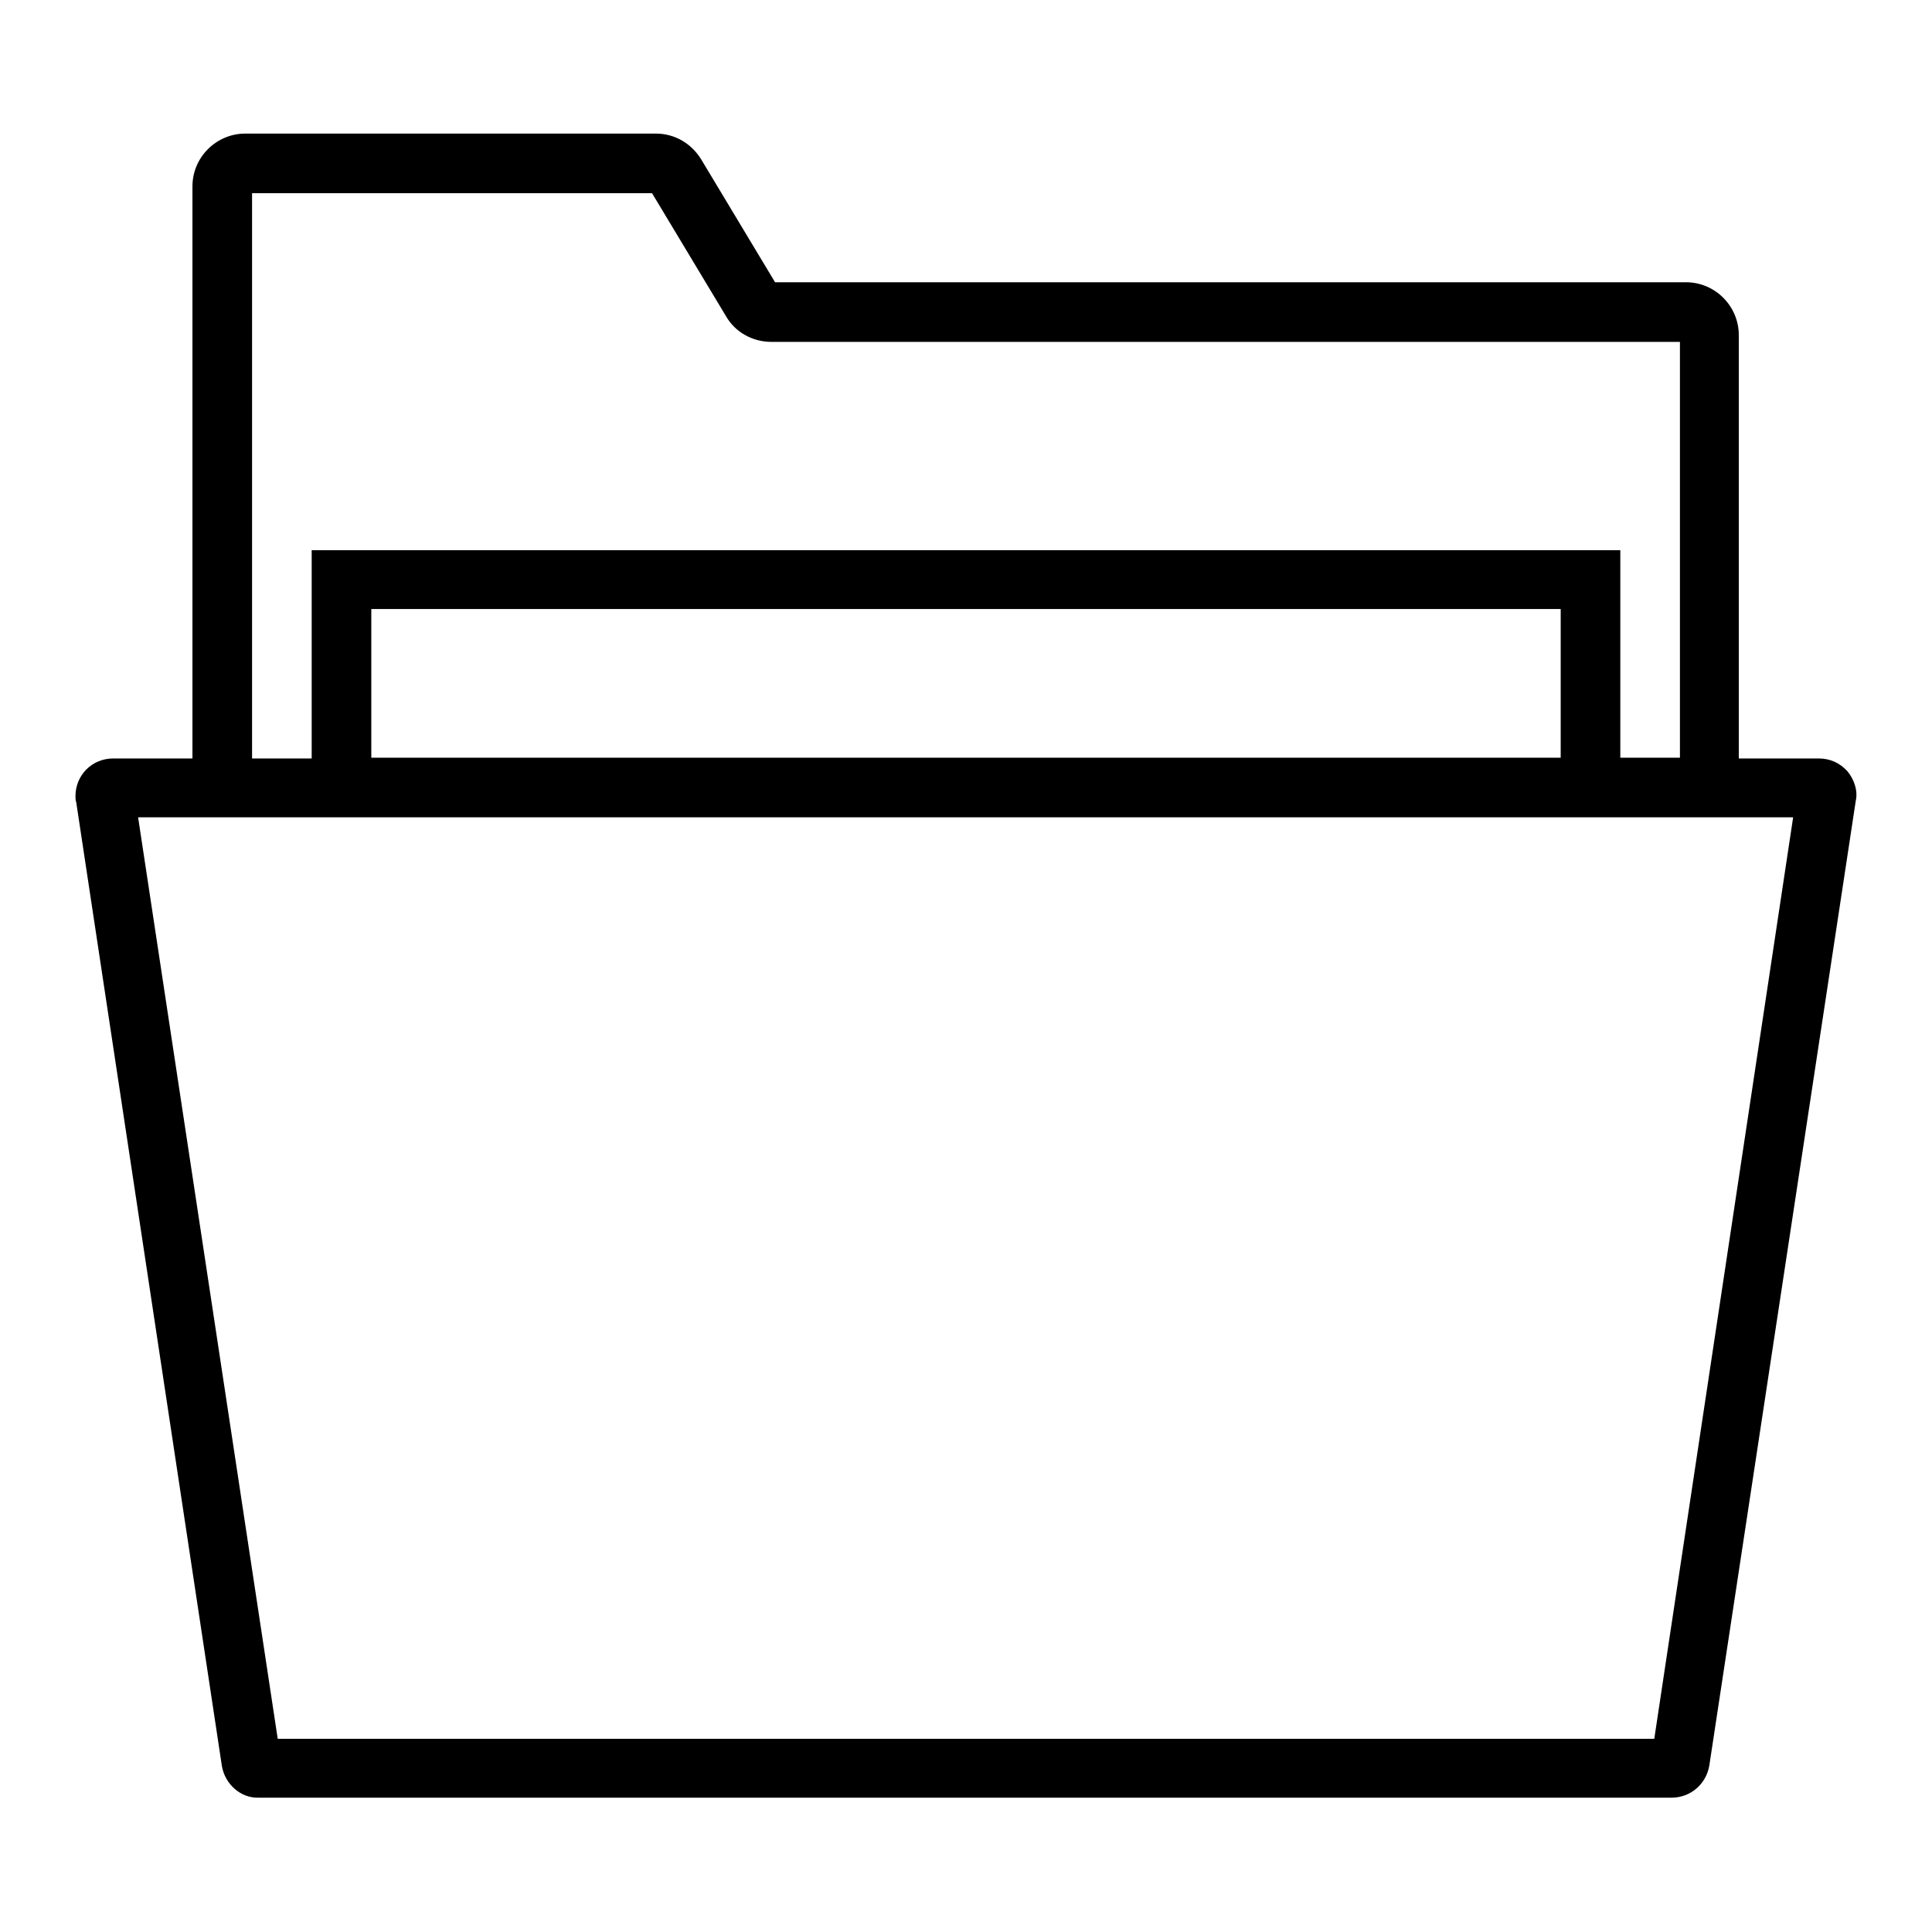
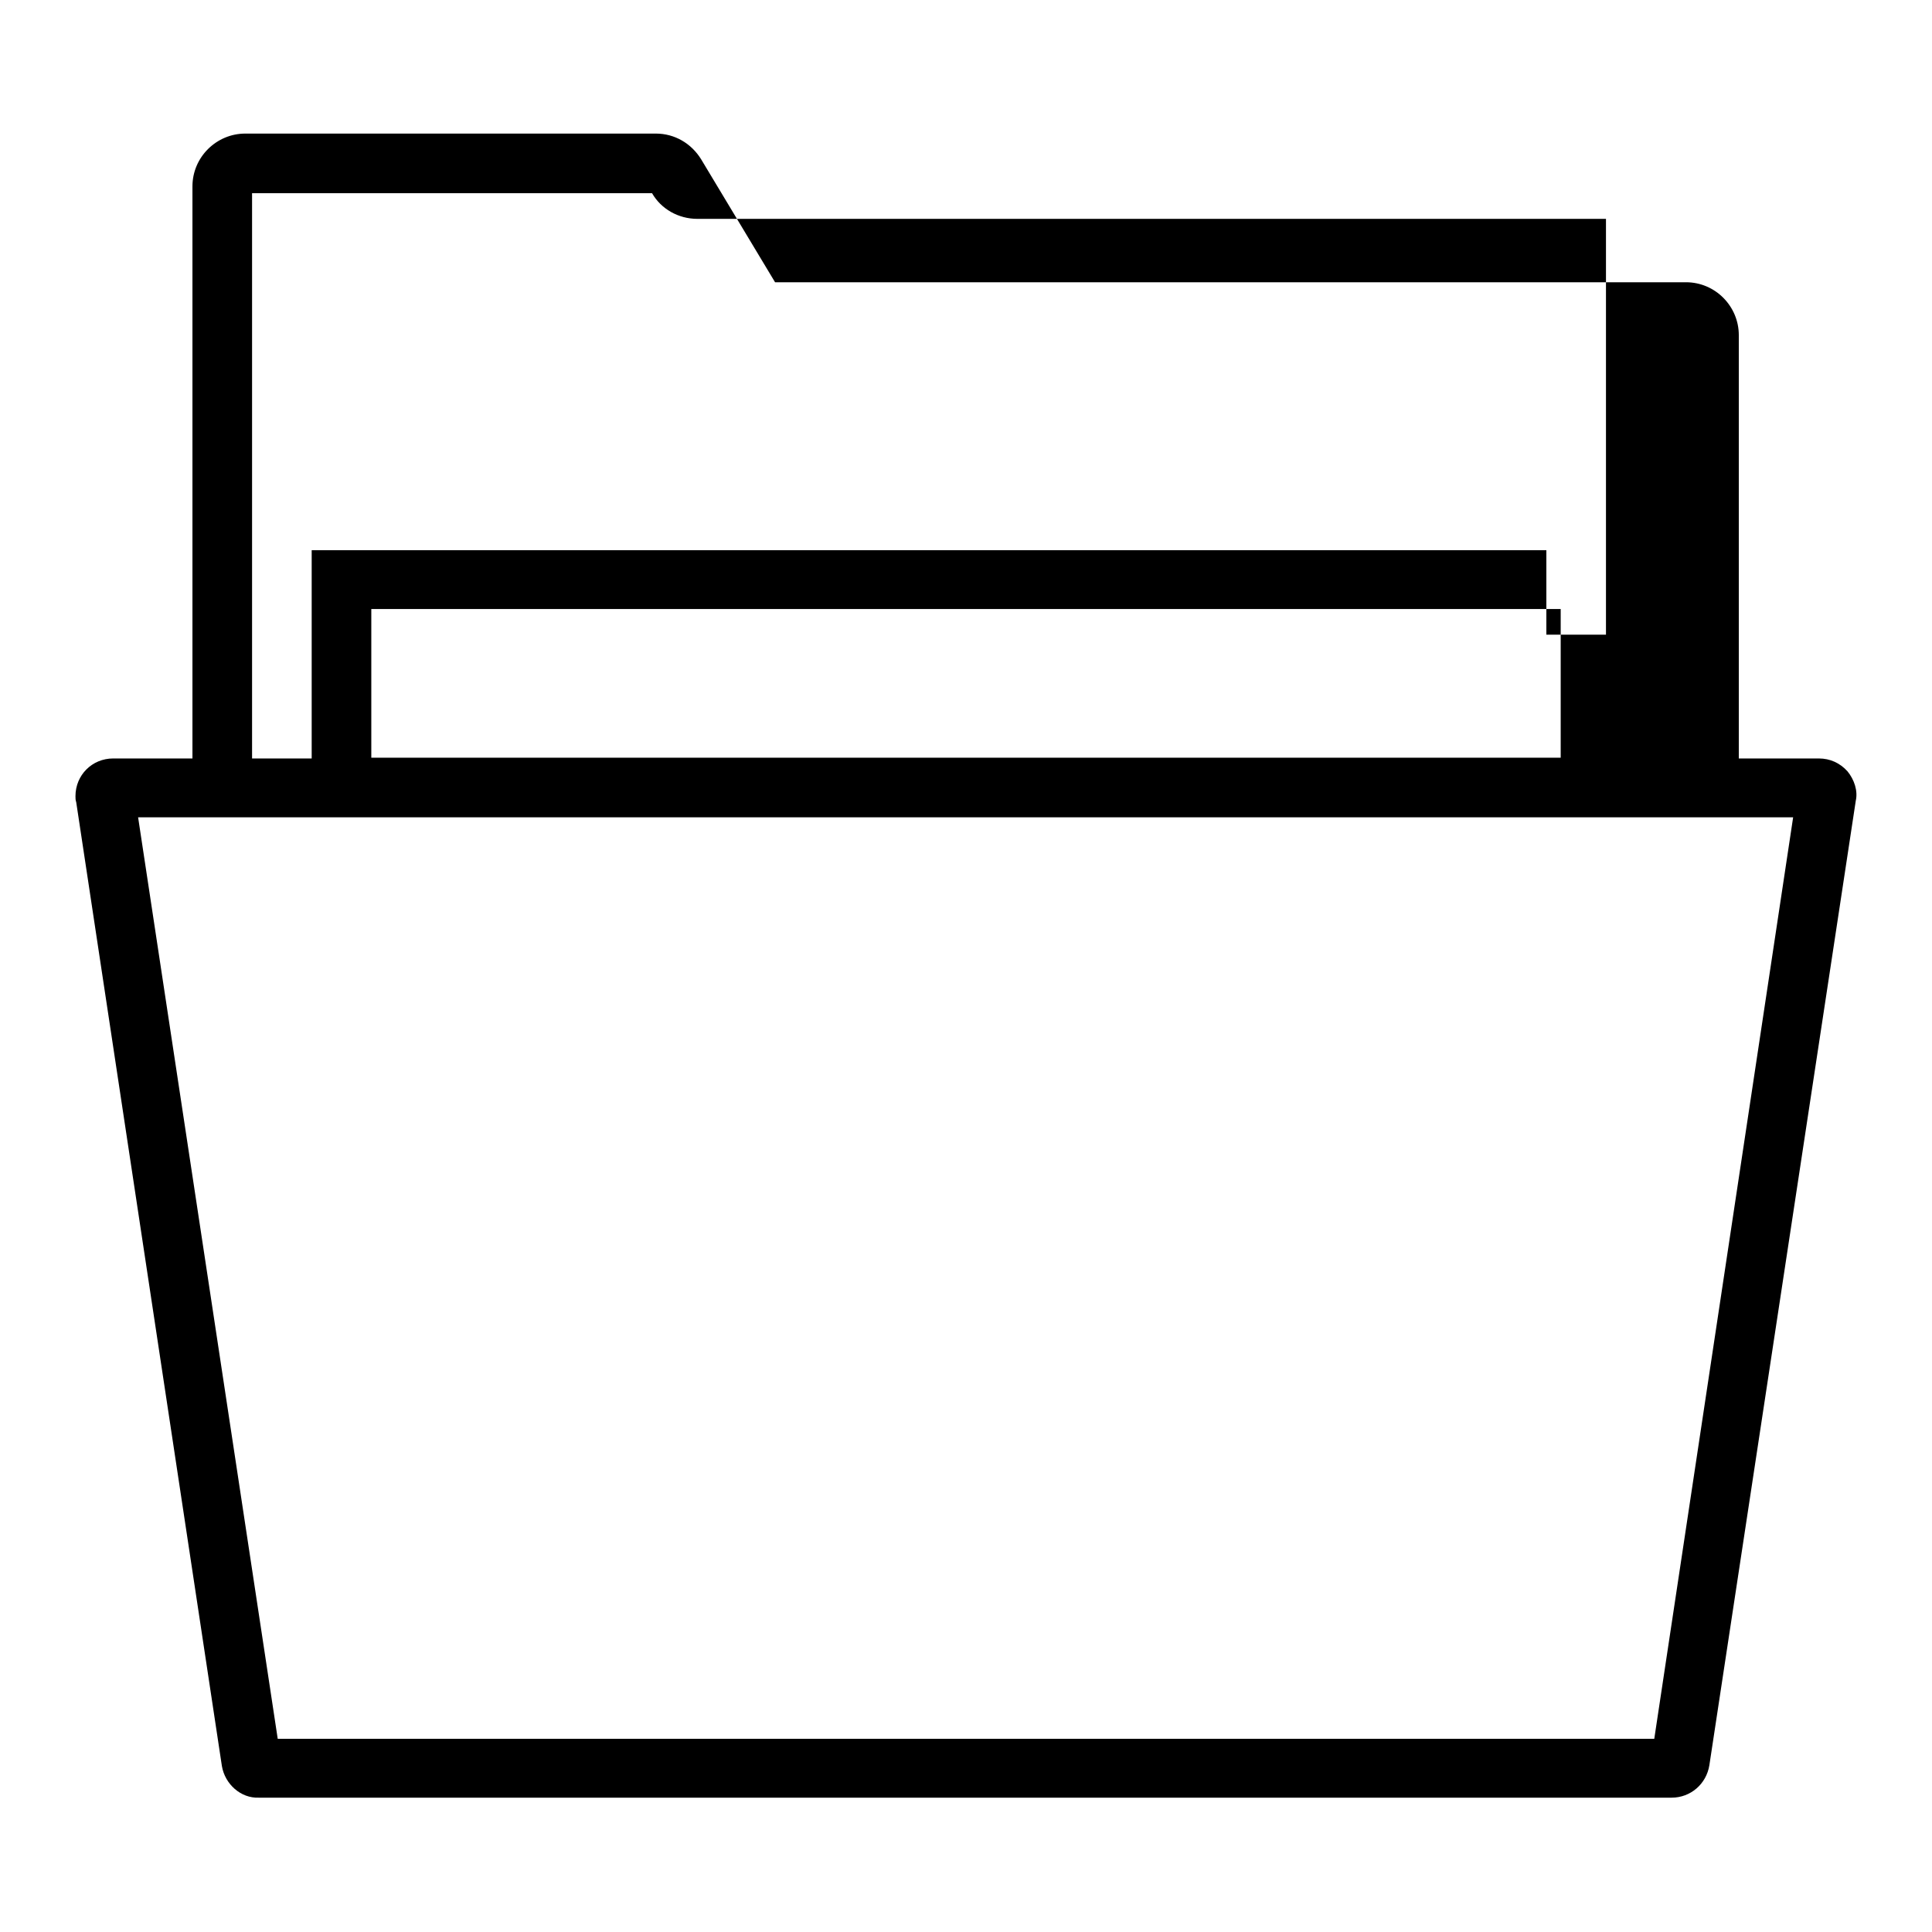
<svg xmlns="http://www.w3.org/2000/svg" version="1.1" x="0px" y="0px" viewBox="0 0 256 256" enable-background="new 0 0 256 256" xml:space="preserve">
  <g>
-     <path fill="#000000" d="M244.8,102.2c-1-1.1-2.3-1.7-3.8-1.7h-10.6V44.4c0-3.8-3.1-7-7-7H102.7l-9.8-16.3c-1.3-2.1-3.5-3.4-6-3.4 H32.5c-3.8,0-7,3.1-7,7v75.8H15c-2.8,0-5,2.2-5,5c0,0.3,0,0.5,0.1,0.8L29.4,234c0.4,2.4,2.5,4.3,4.9,4.2h187.2c2.5,0,4.6-1.8,5-4.3 l19.4-127.8C246.2,104.8,245.7,103.3,244.8,102.2L244.8,102.2z M33.5,25.6h52.9l9.8,16.3c1.2,2.1,3.5,3.4,6,3.4h120.4v55.1h-7.9 V72.9H41.3v27.6h-7.9V25.6L33.5,25.6z M206.8,100.4H49.2V80.7h157.6V100.4z M219.2,230.4H36.8L18.3,108.3h219.3L219.2,230.4 L219.2,230.4z" />
+     <path fill="#000000" d="M244.8,102.2c-1-1.1-2.3-1.7-3.8-1.7h-10.6V44.4c0-3.8-3.1-7-7-7H102.7l-9.8-16.3c-1.3-2.1-3.5-3.4-6-3.4 H32.5c-3.8,0-7,3.1-7,7v75.8H15c-2.8,0-5,2.2-5,5c0,0.3,0,0.5,0.1,0.8L29.4,234c0.4,2.4,2.5,4.3,4.9,4.2h187.2c2.5,0,4.6-1.8,5-4.3 l19.4-127.8C246.2,104.8,245.7,103.3,244.8,102.2L244.8,102.2z M33.5,25.6h52.9c1.2,2.1,3.5,3.4,6,3.4h120.4v55.1h-7.9 V72.9H41.3v27.6h-7.9V25.6L33.5,25.6z M206.8,100.4H49.2V80.7h157.6V100.4z M219.2,230.4H36.8L18.3,108.3h219.3L219.2,230.4 L219.2,230.4z" />
  </g>
</svg>